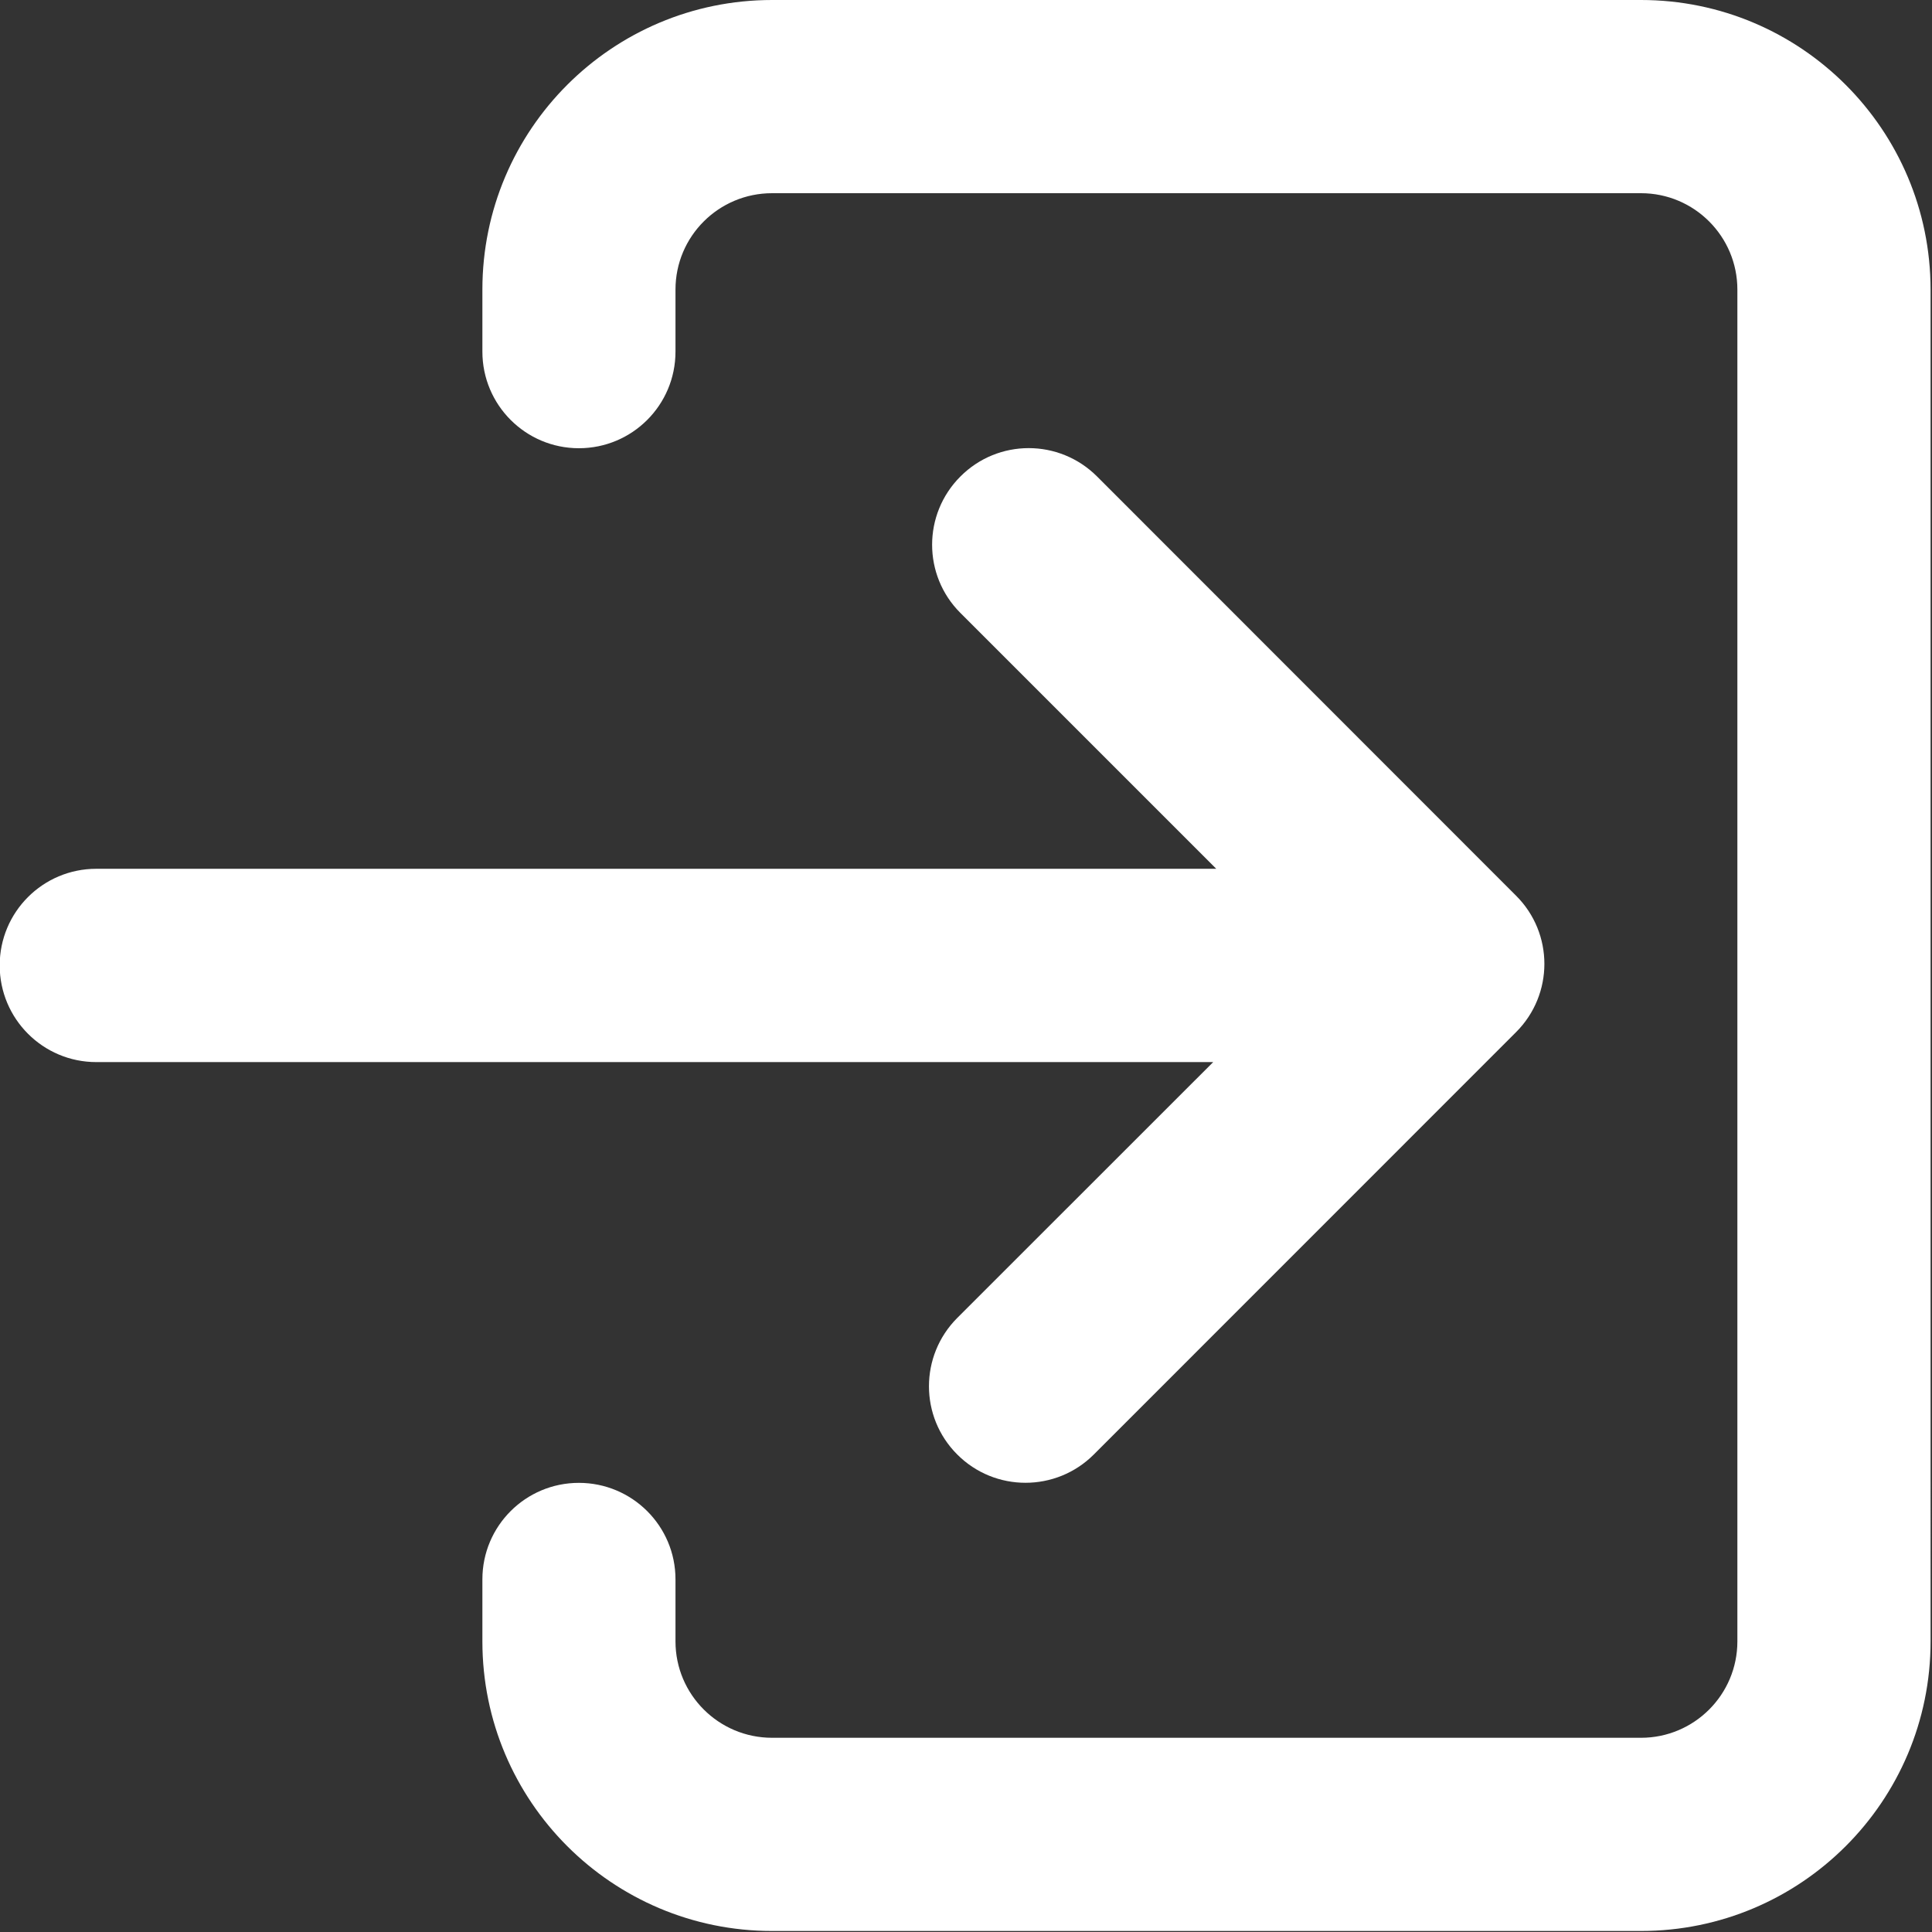
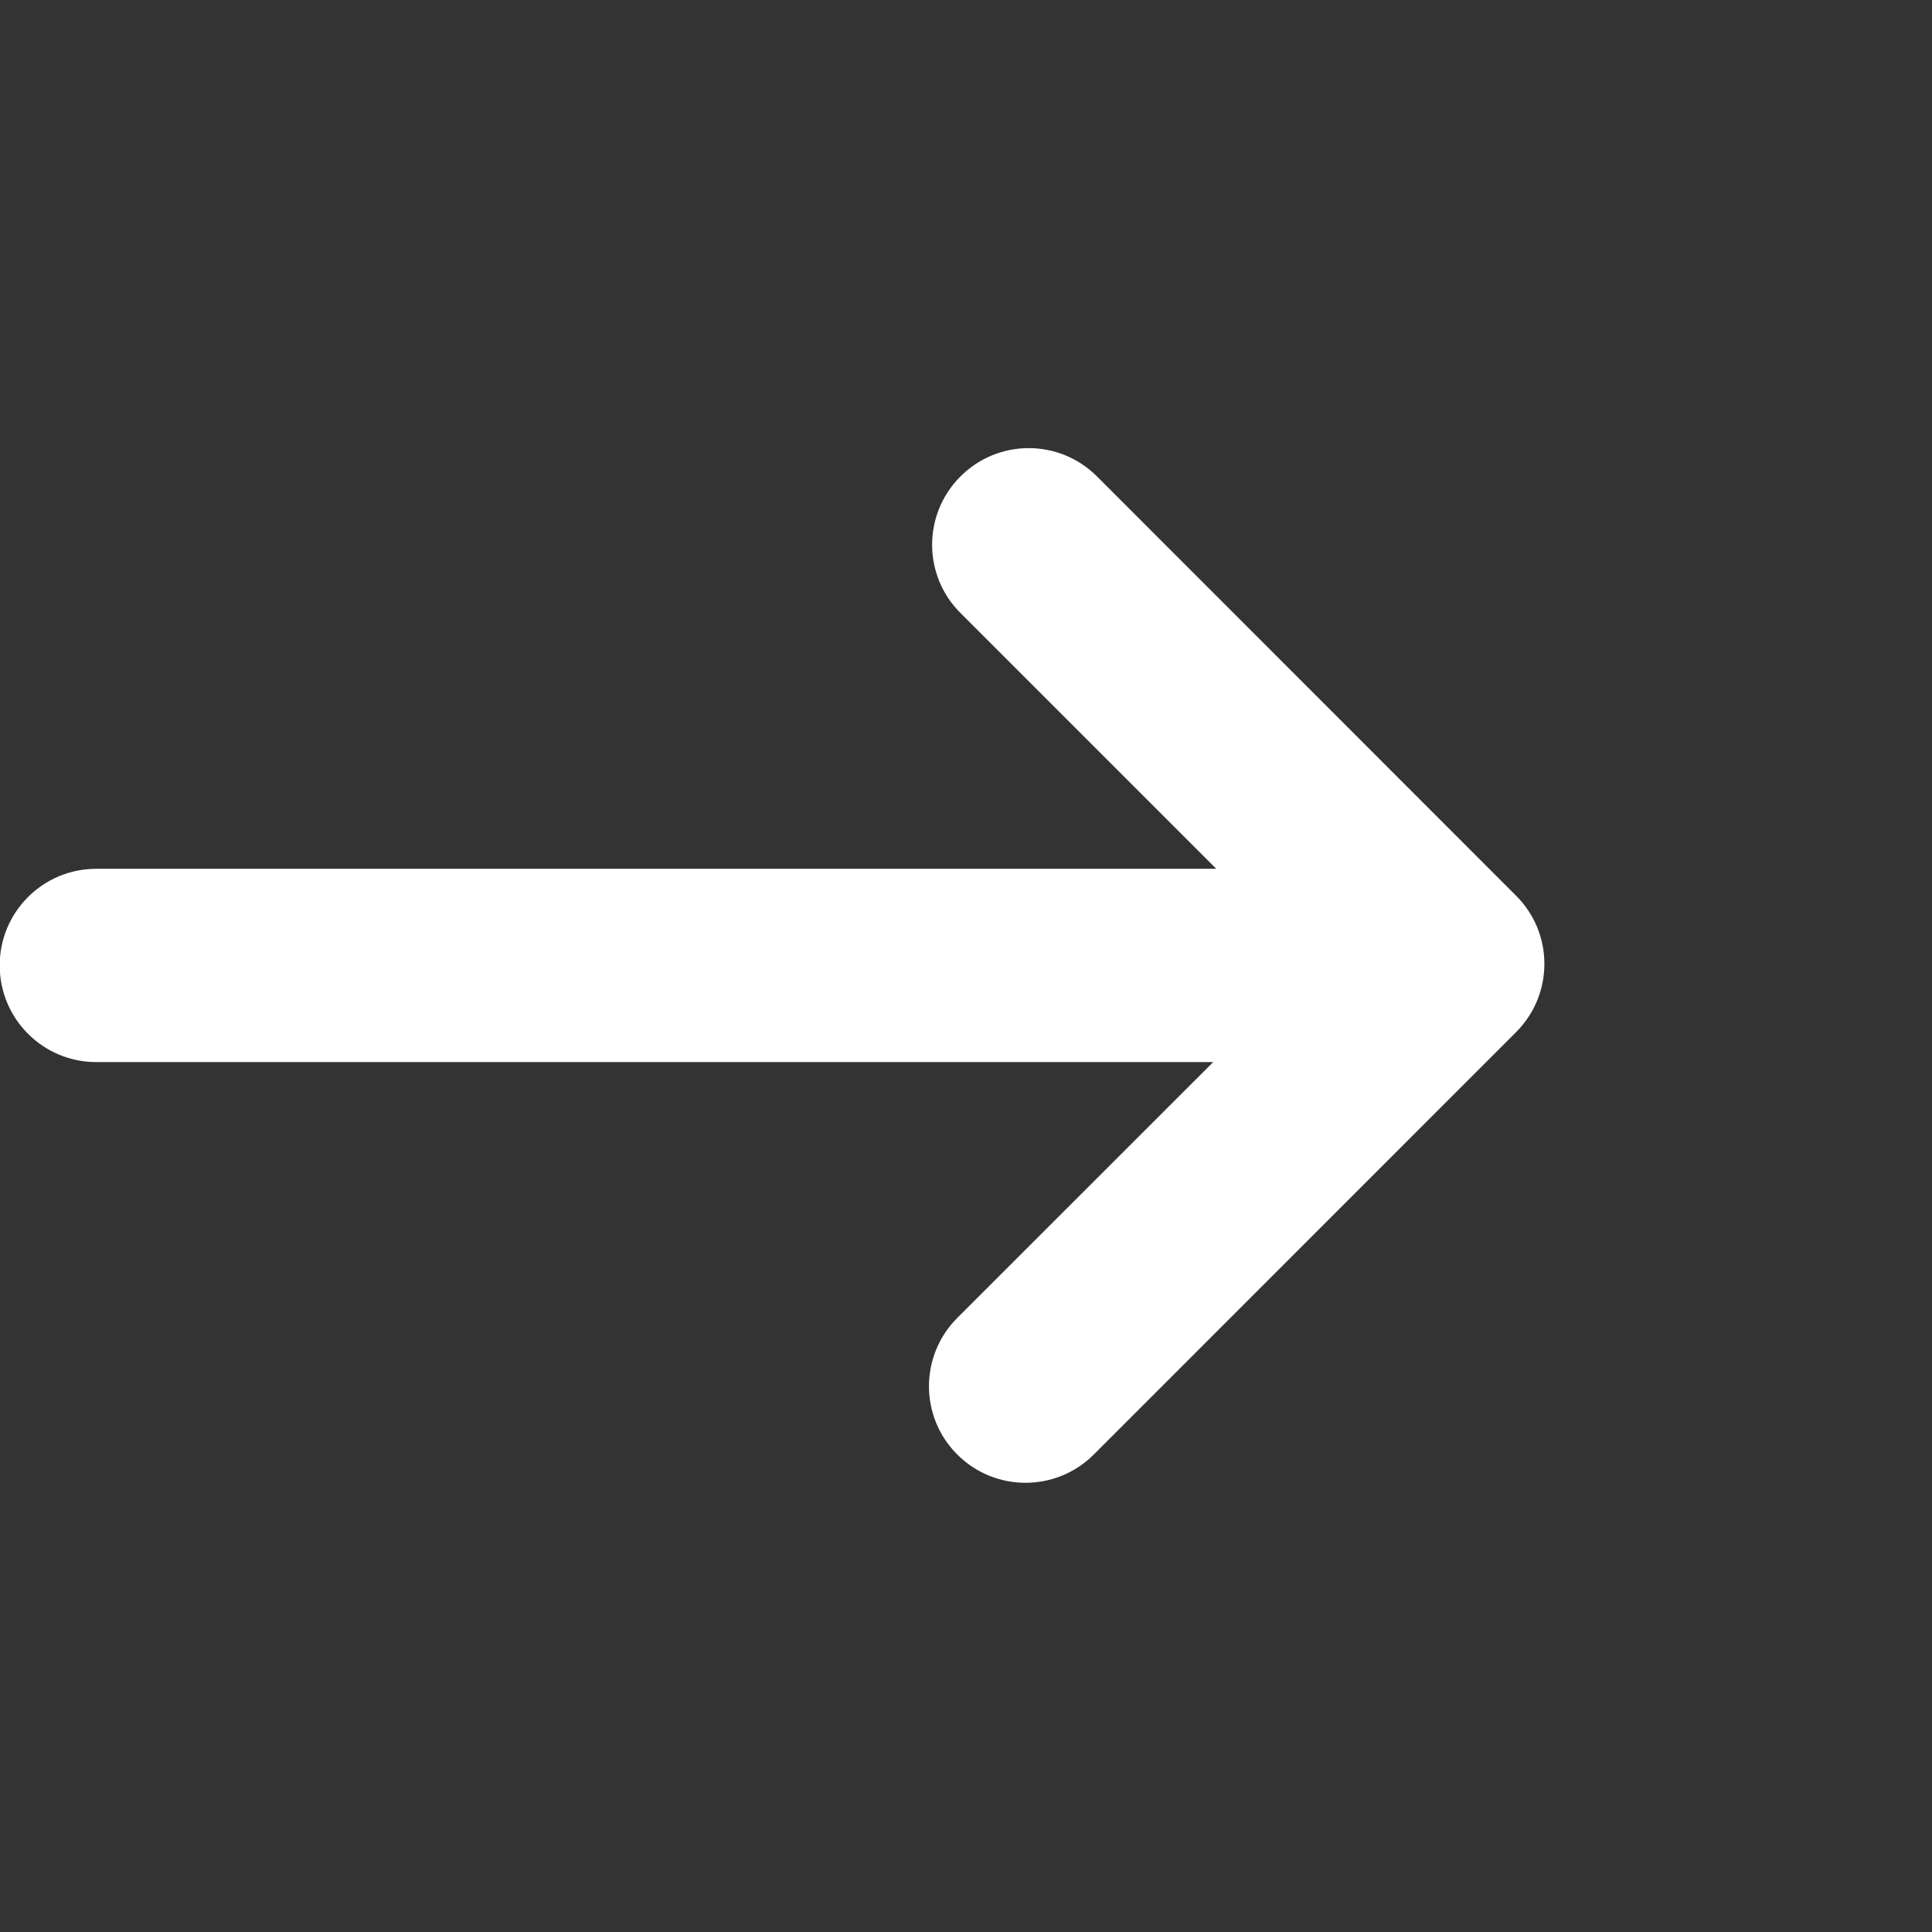
<svg xmlns="http://www.w3.org/2000/svg" version="1.1" id="Layer_1" x="0px" y="0px" width="19px" height="19px" viewBox="0 0 19 19" enable-background="new 0 0 19 19" xml:space="preserve">
  <rect x="0" y="0" width="19" height="19" fill="#333333" stroke="none" />
  <g>
    <path fill="#FFFFFF" d="M9.445,4.686L9.445,4.686c-0.371,0.371-0.371,0.972,0,1.342l2.516,2.516H0.947   c-0.525,0-0.95,0.425-0.95,0.95l0,0c0,0.525,0.425,0.951,0.95,0.951h10.984l-2.517,2.516c-0.371,0.372-0.371,0.973,0,1.343l0,0   c0.37,0.371,0.972,0.371,1.343,0l4.152-4.153c0.372-0.371,0.372-0.973,0-1.343l-4.12-4.122C10.417,4.314,9.816,4.314,9.445,4.686z" />
    <g>
      <g>
-         <path fill="#FFFFFF" d="M16.138,0H7.593C6.02,0,4.744,1.275,4.744,2.848v0.61c0,0.525,0.425,0.95,0.949,0.95l0,0     c0.524,0,0.95-0.424,0.95-0.95v-0.61c0-0.524,0.425-0.948,0.95-0.948h8.545c0.524,0,0.948,0.425,0.948,0.948v13.294     c0,0.523-0.424,0.948-0.948,0.948H7.593c-0.525,0-0.95-0.425-0.95-0.948v-0.61c0-0.525-0.426-0.949-0.95-0.949l0,0     c-0.524,0-0.949,0.424-0.949,0.949v0.61c0,1.572,1.275,2.848,2.849,2.848h8.545c1.572,0,2.848-1.275,2.848-2.848V2.848     C18.985,1.275,17.71,0,16.138,0z" />
-       </g>
+         </g>
    </g>
  </g>
</svg>